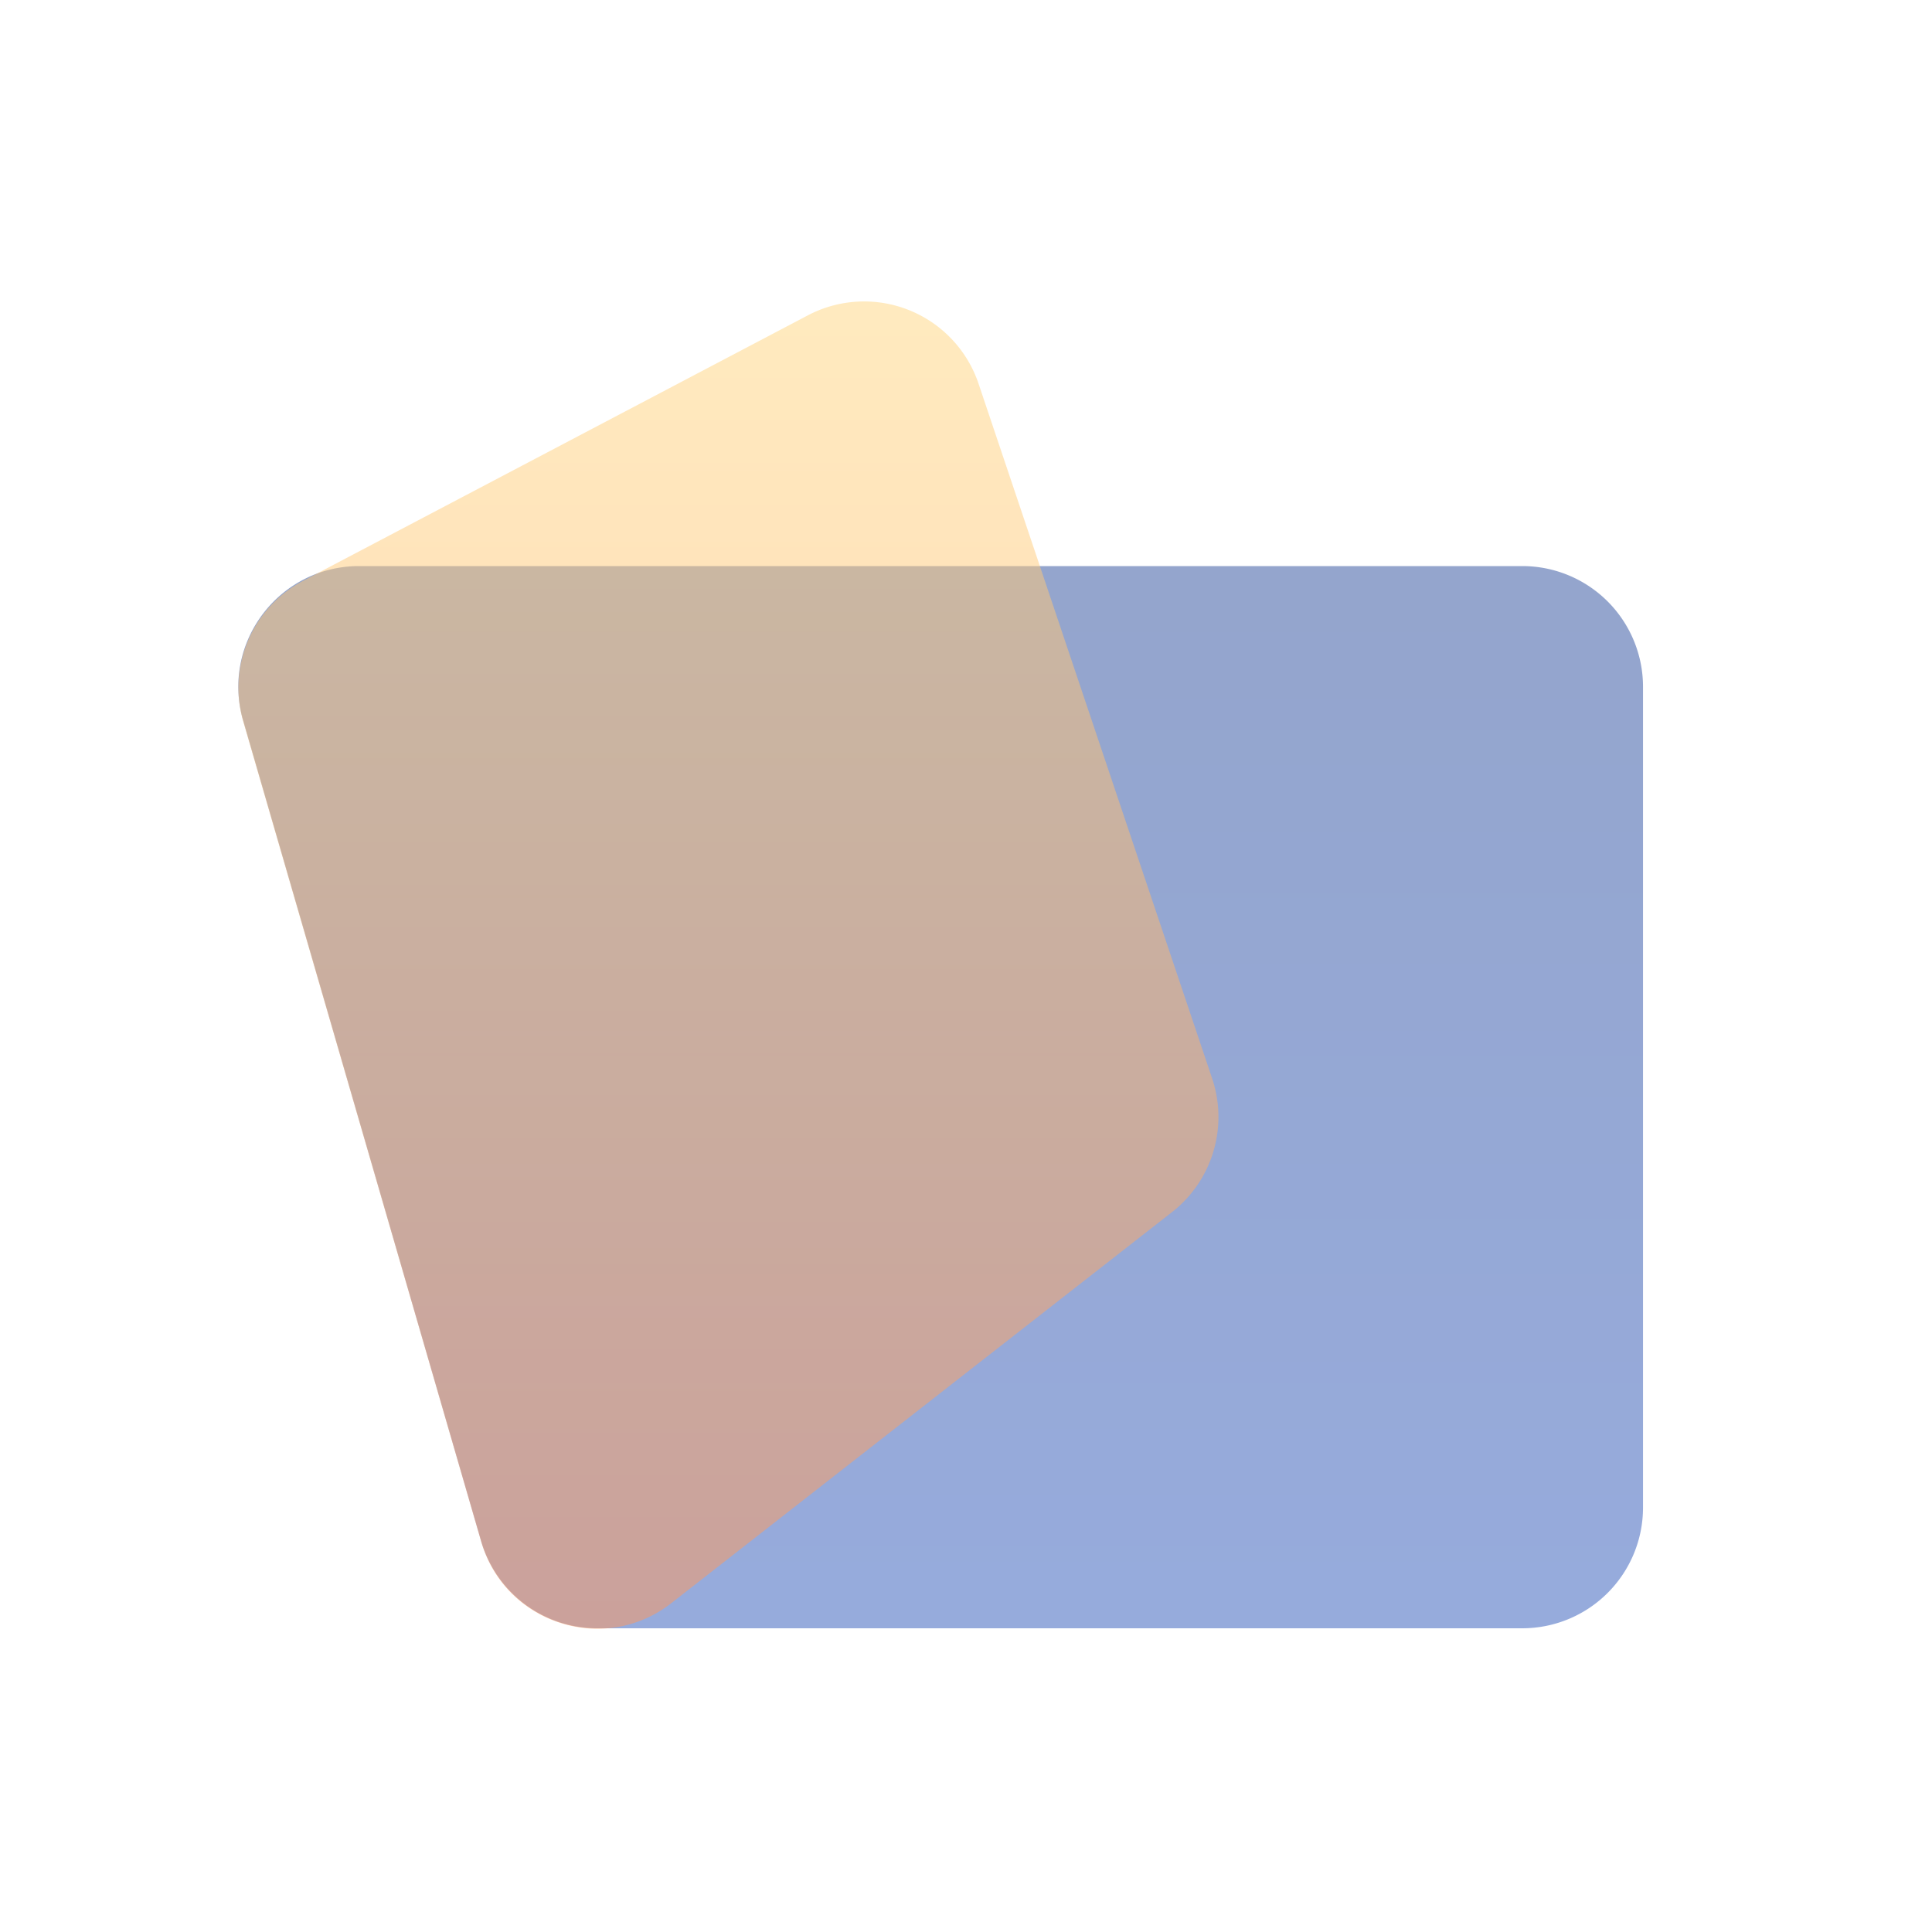
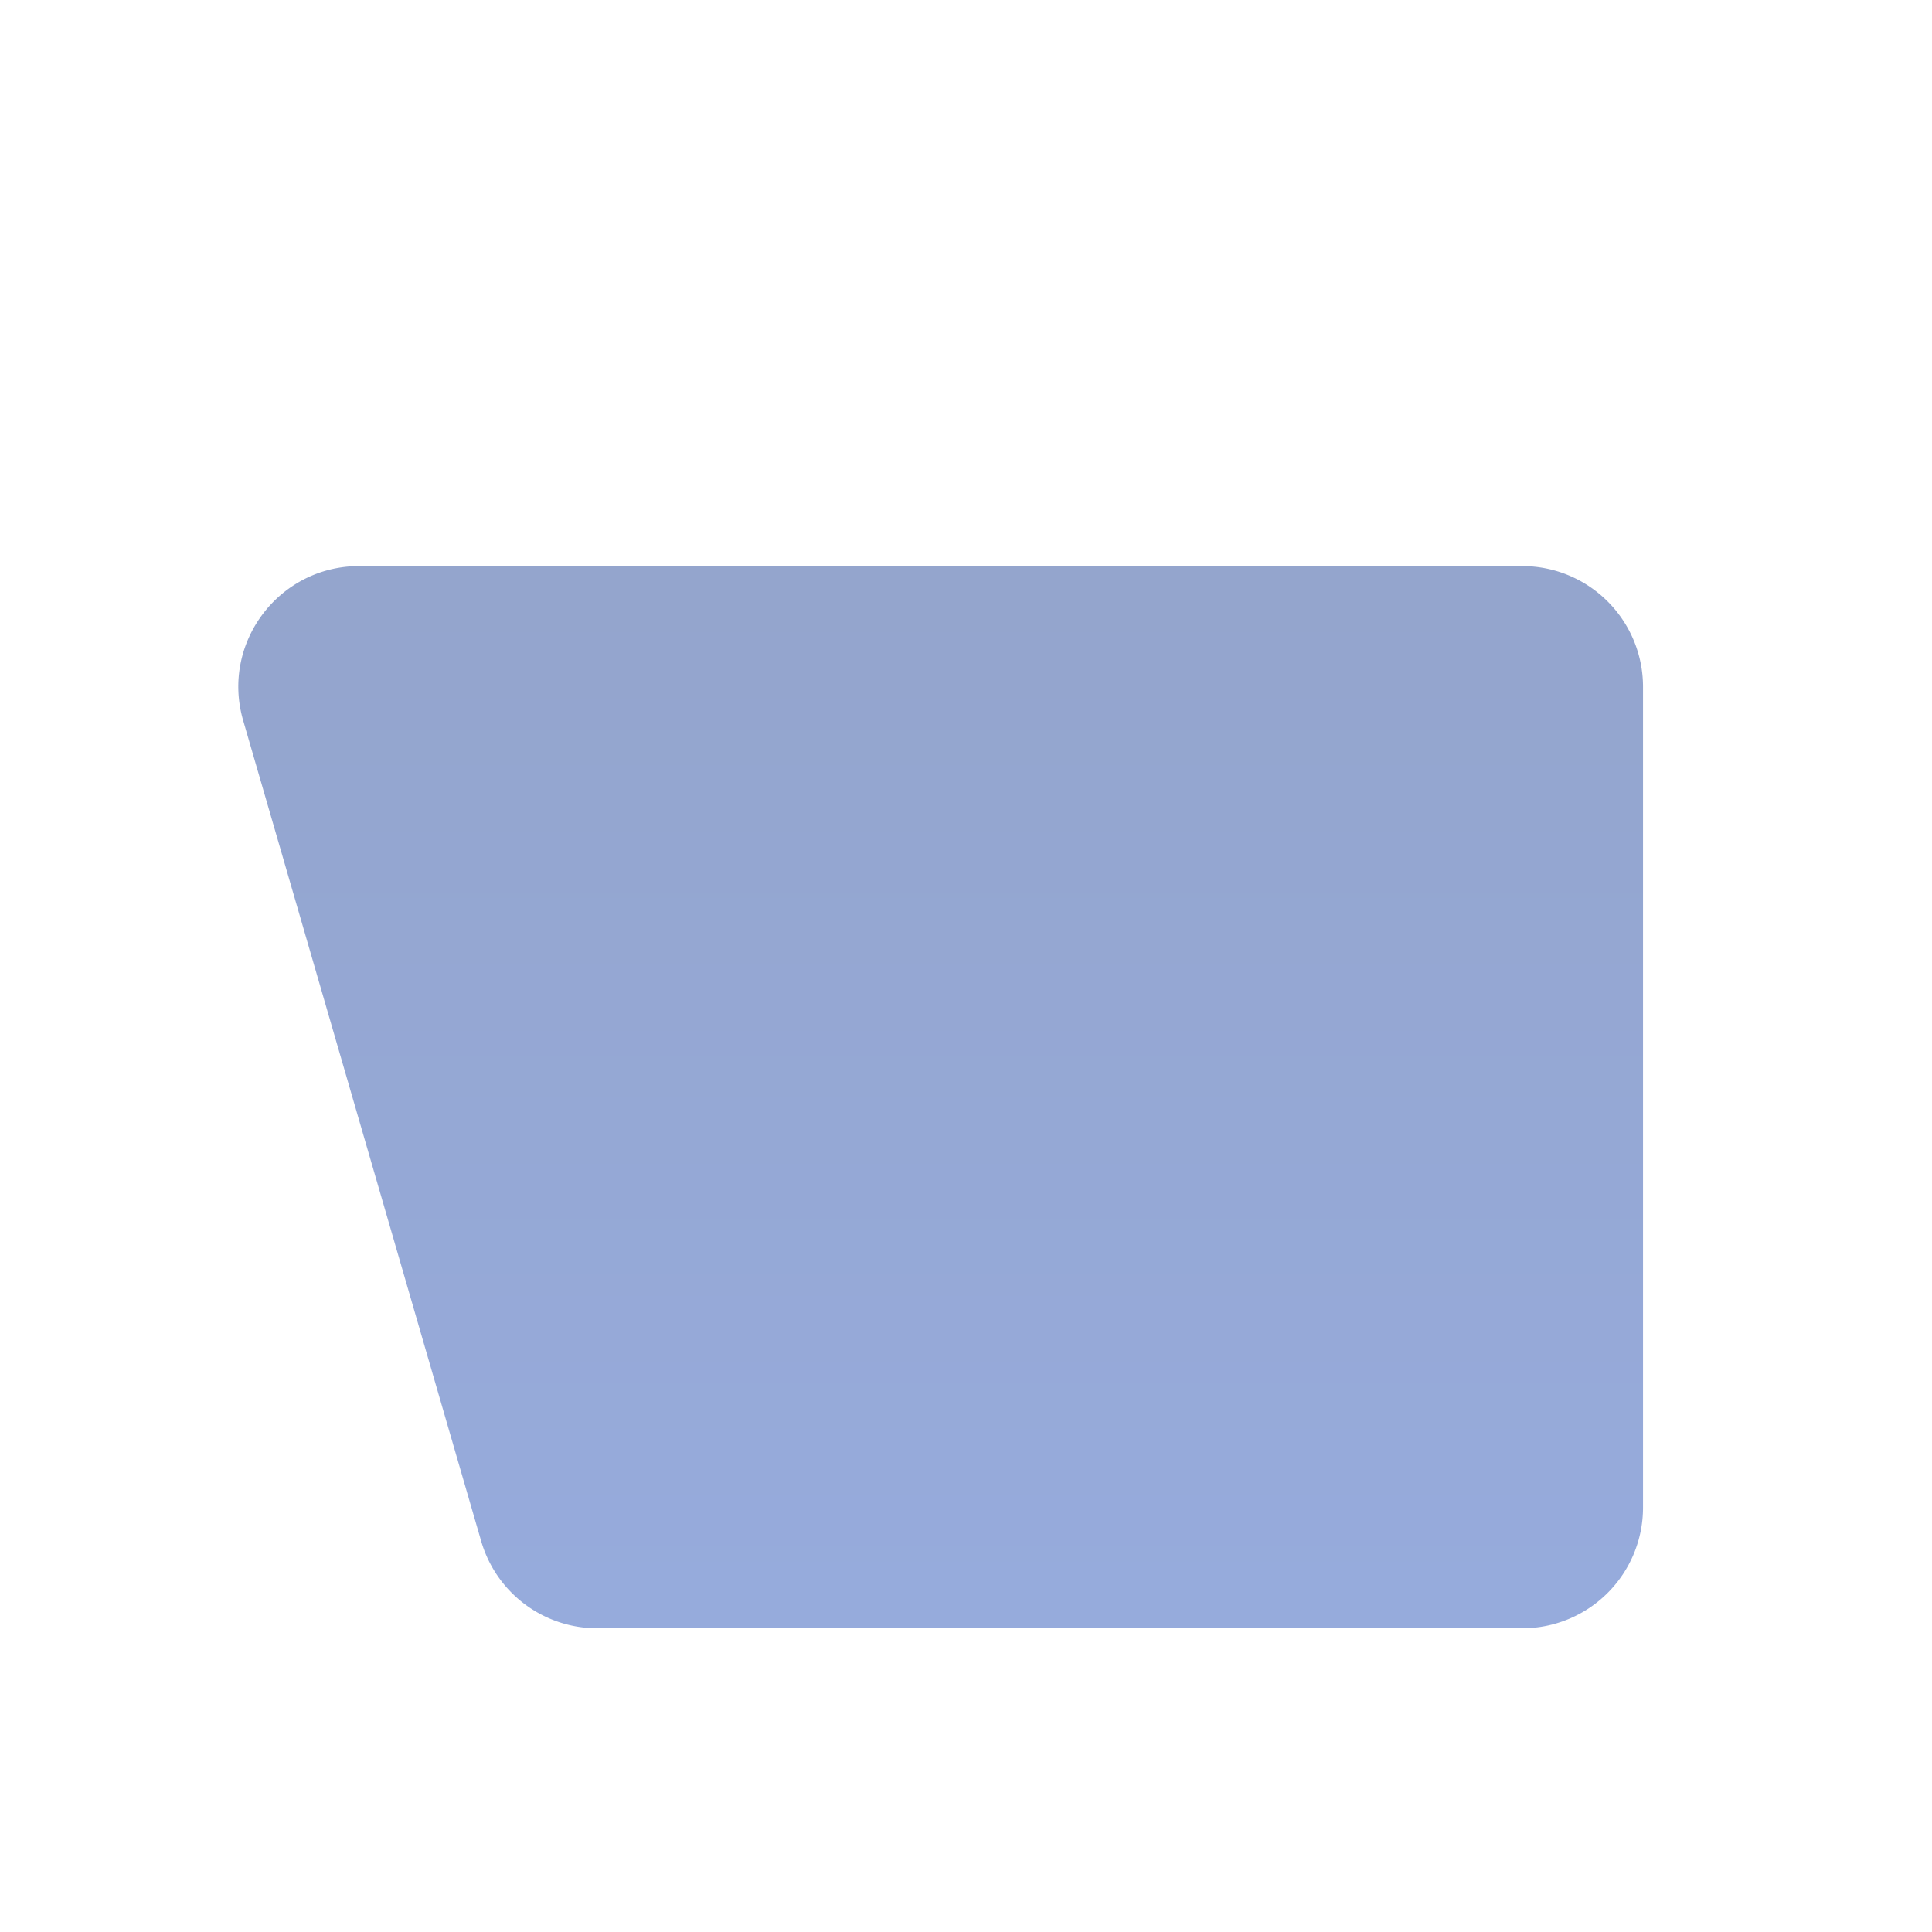
<svg xmlns="http://www.w3.org/2000/svg" width="64" height="64" fill="none">
-   <path fill="#fff" d="M0 0h64v64H0z" />
  <path opacity=".5" d="M50.427 18.752a4 4 0 014 4v27.187a4 4 0 01-4 4H19.781a4 4 0 01-3.841-2.886L8.055 23.866c-.742-2.56 1.178-5.114 3.842-5.114h38.53z" fill="url(#paint0_linear_509_27525)" />
-   <path opacity=".5" d="M26.762 10.446a4 4 0 015.654 2.265l7.738 23.015a4 4 0 01-1.33 4.427l-16.581 12.95c-2.23 1.743-5.515.681-6.304-2.037L8.056 23.897a4 4 0 011.98-4.654l16.726-8.797z" fill="url(#paint1_linear_509_27525)" />
  <defs>
    <linearGradient id="paint0_linear_509_27525" x1="30.736" y1="18.752" x2="30.736" y2="53.939" gradientUnits="userSpaceOnUse">
      <stop stop-color="#294B9B" />
      <stop offset="1" stop-color="#2F58BB" />
    </linearGradient>
    <linearGradient id="paint1_linear_509_27525" x1="23.814" y1="6.236" x2="23.814" y2="56.551" gradientUnits="userSpaceOnUse">
      <stop stop-color="#FFDC83" />
      <stop offset="1" stop-color="#FF9458" />
    </linearGradient>
  </defs>
</svg>